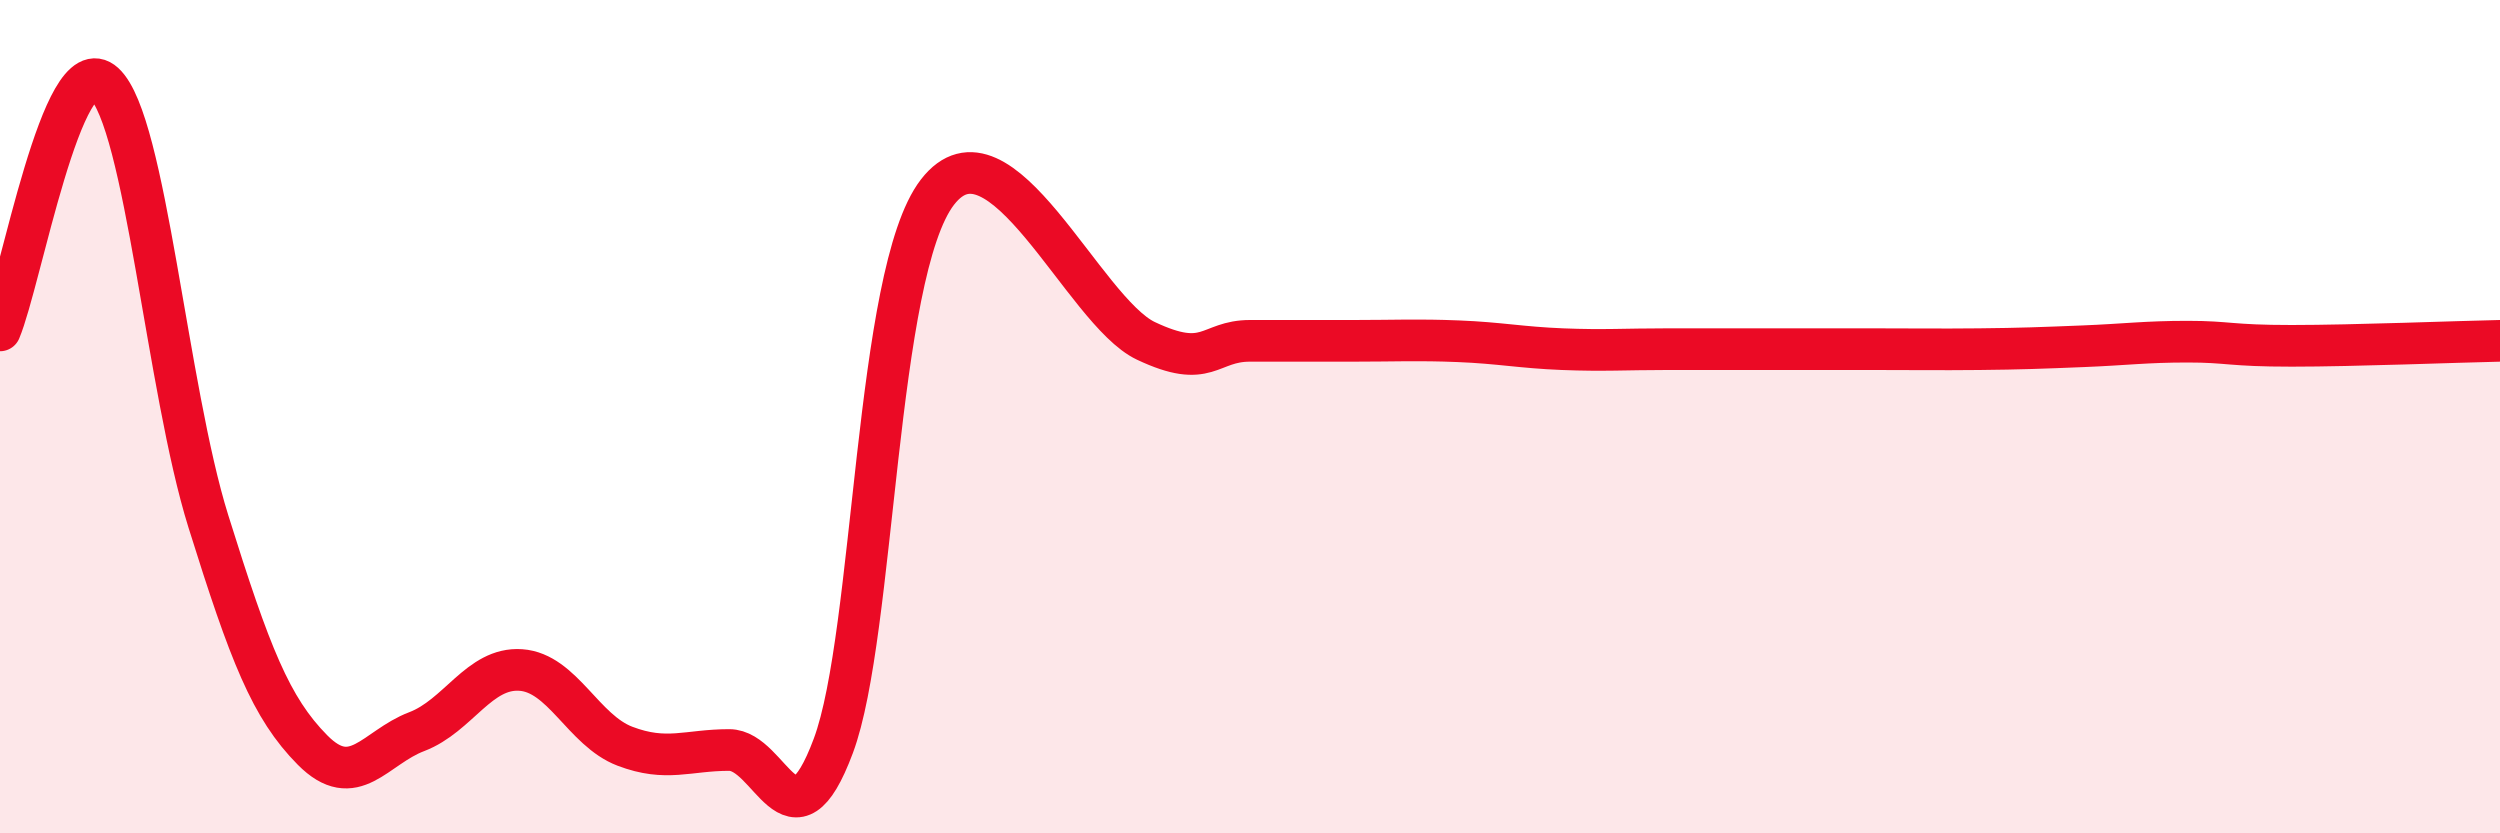
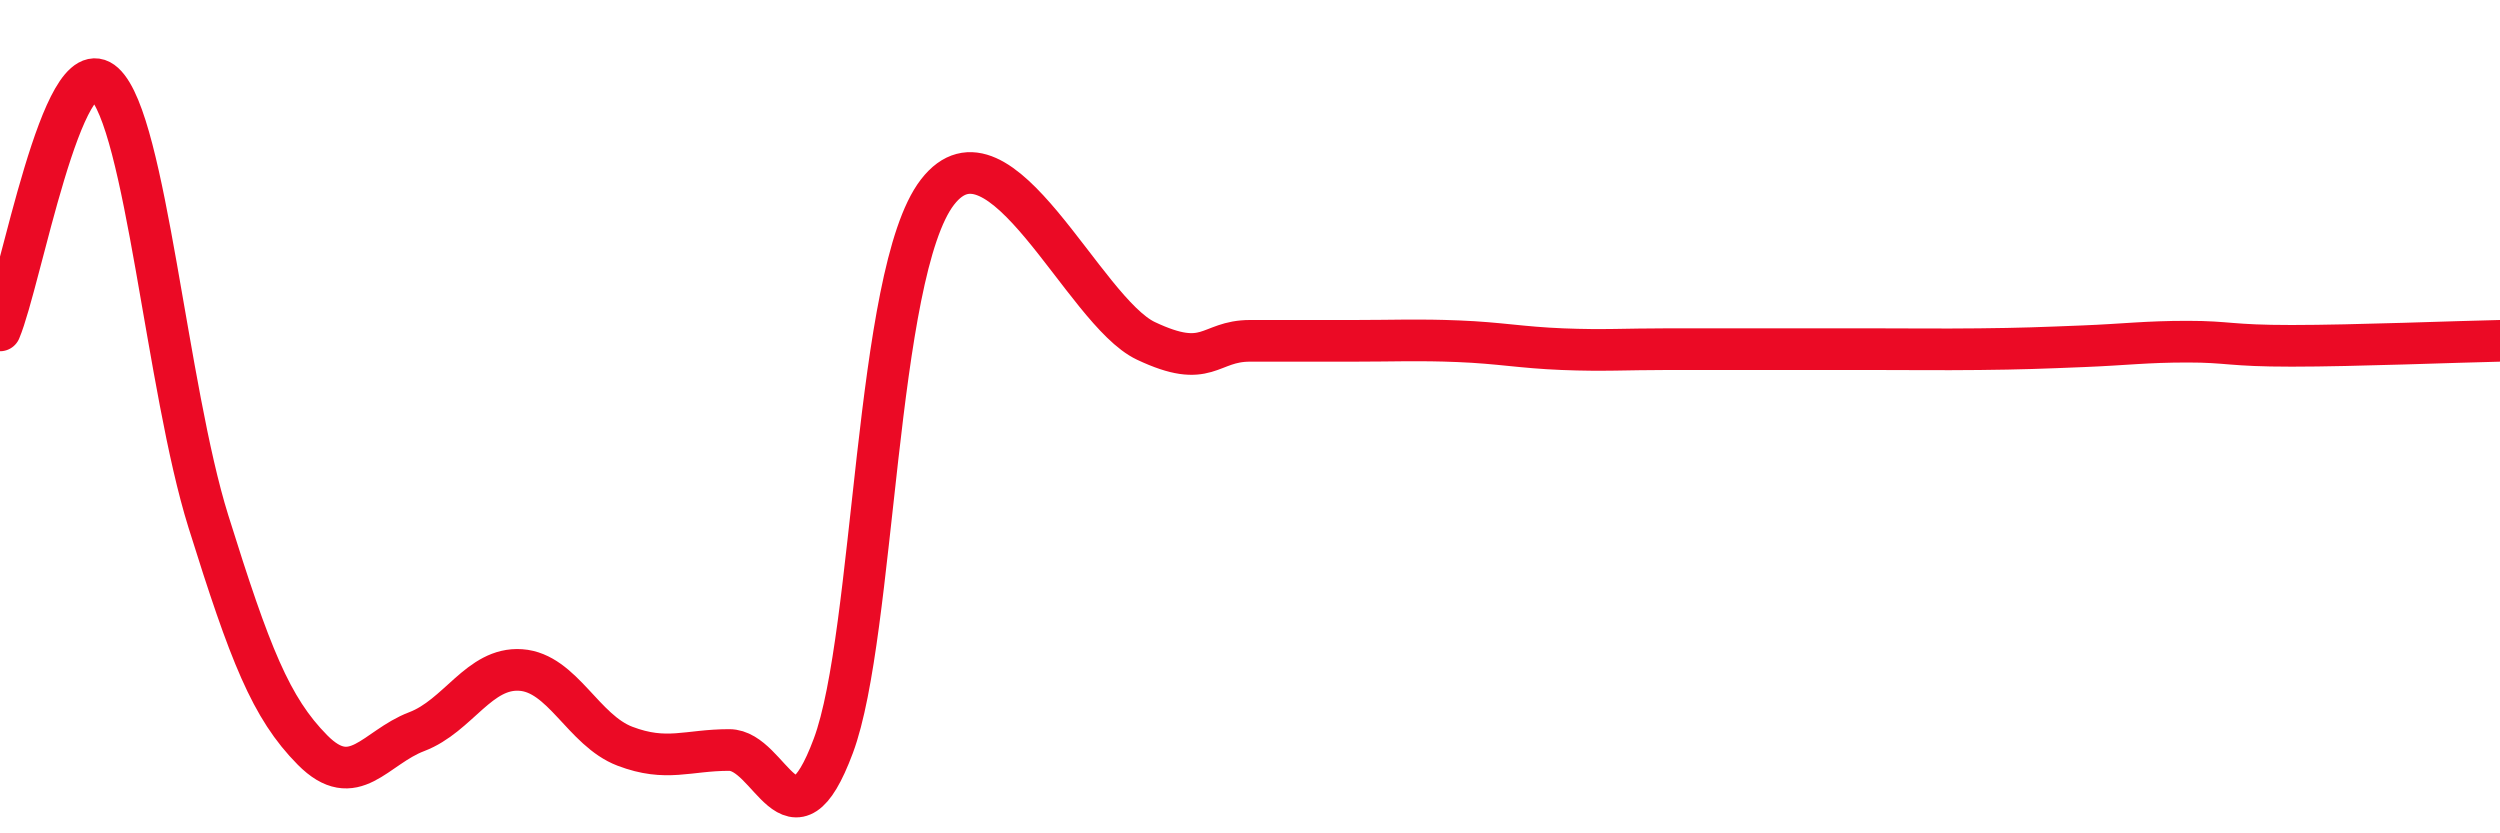
<svg xmlns="http://www.w3.org/2000/svg" width="60" height="20" viewBox="0 0 60 20">
-   <path d="M 0,7.93 C 0.5,6.74 1.5,1.08 2.5,2 C 3.5,2.92 4,9.31 5,12.51 C 6,15.71 6.5,16.99 7.5,18 C 8.5,19.01 9,17.94 10,17.56 C 11,17.18 11.5,16.01 12.5,16.08 C 13.5,16.15 14,17.53 15,17.91 C 16,18.29 16.5,18 17.5,18 C 18.5,18 19,20.58 20,17.9 C 21,15.22 21,6.55 22.5,4.61 C 24,2.67 26,7.47 27.5,8.18 C 29,8.89 29,8.18 30,8.18 C 31,8.18 31.5,8.18 32.5,8.18 C 33.5,8.18 34,8.15 35,8.19 C 36,8.23 36.5,8.34 37.5,8.38 C 38.5,8.42 39,8.38 40,8.38 C 41,8.38 41.5,8.38 42.5,8.38 C 43.5,8.38 44,8.38 45,8.38 C 46,8.38 46.5,8.39 47.5,8.38 C 48.5,8.37 49,8.35 50,8.31 C 51,8.27 51.5,8.2 52.5,8.2 C 53.5,8.2 53.5,8.3 55,8.3 C 56.5,8.3 59,8.2 60,8.18L60 20L0 20Z" fill="#EB0A25" opacity="0.1" stroke-linecap="round" stroke-linejoin="round" />
  <path d="M 0,7.93 C 0.5,6.74 1.5,1.08 2.5,2 C 3.5,2.92 4,9.31 5,12.51 C 6,15.71 6.5,16.99 7.5,18 C 8.5,19.01 9,17.94 10,17.56 C 11,17.18 11.5,16.01 12.5,16.08 C 13.5,16.15 14,17.53 15,17.91 C 16,18.29 16.5,18 17.5,18 C 18.5,18 19,20.58 20,17.9 C 21,15.22 21,6.55 22.5,4.61 C 24,2.67 26,7.47 27.5,8.18 C 29,8.89 29,8.18 30,8.18 C 31,8.18 31.5,8.18 32.5,8.18 C 33.5,8.18 34,8.15 35,8.19 C 36,8.23 36.5,8.34 37.5,8.38 C 38.5,8.42 39,8.38 40,8.38 C 41,8.38 41.5,8.38 42.5,8.38 C 43.5,8.38 44,8.38 45,8.38 C 46,8.38 46.5,8.39 47.5,8.38 C 48.5,8.37 49,8.35 50,8.31 C 51,8.27 51.5,8.2 52.5,8.2 C 53.5,8.2 53.5,8.3 55,8.3 C 56.5,8.3 59,8.2 60,8.18" stroke="#EB0A25" stroke-width="1" fill="none" stroke-linecap="round" stroke-linejoin="round" />
</svg>